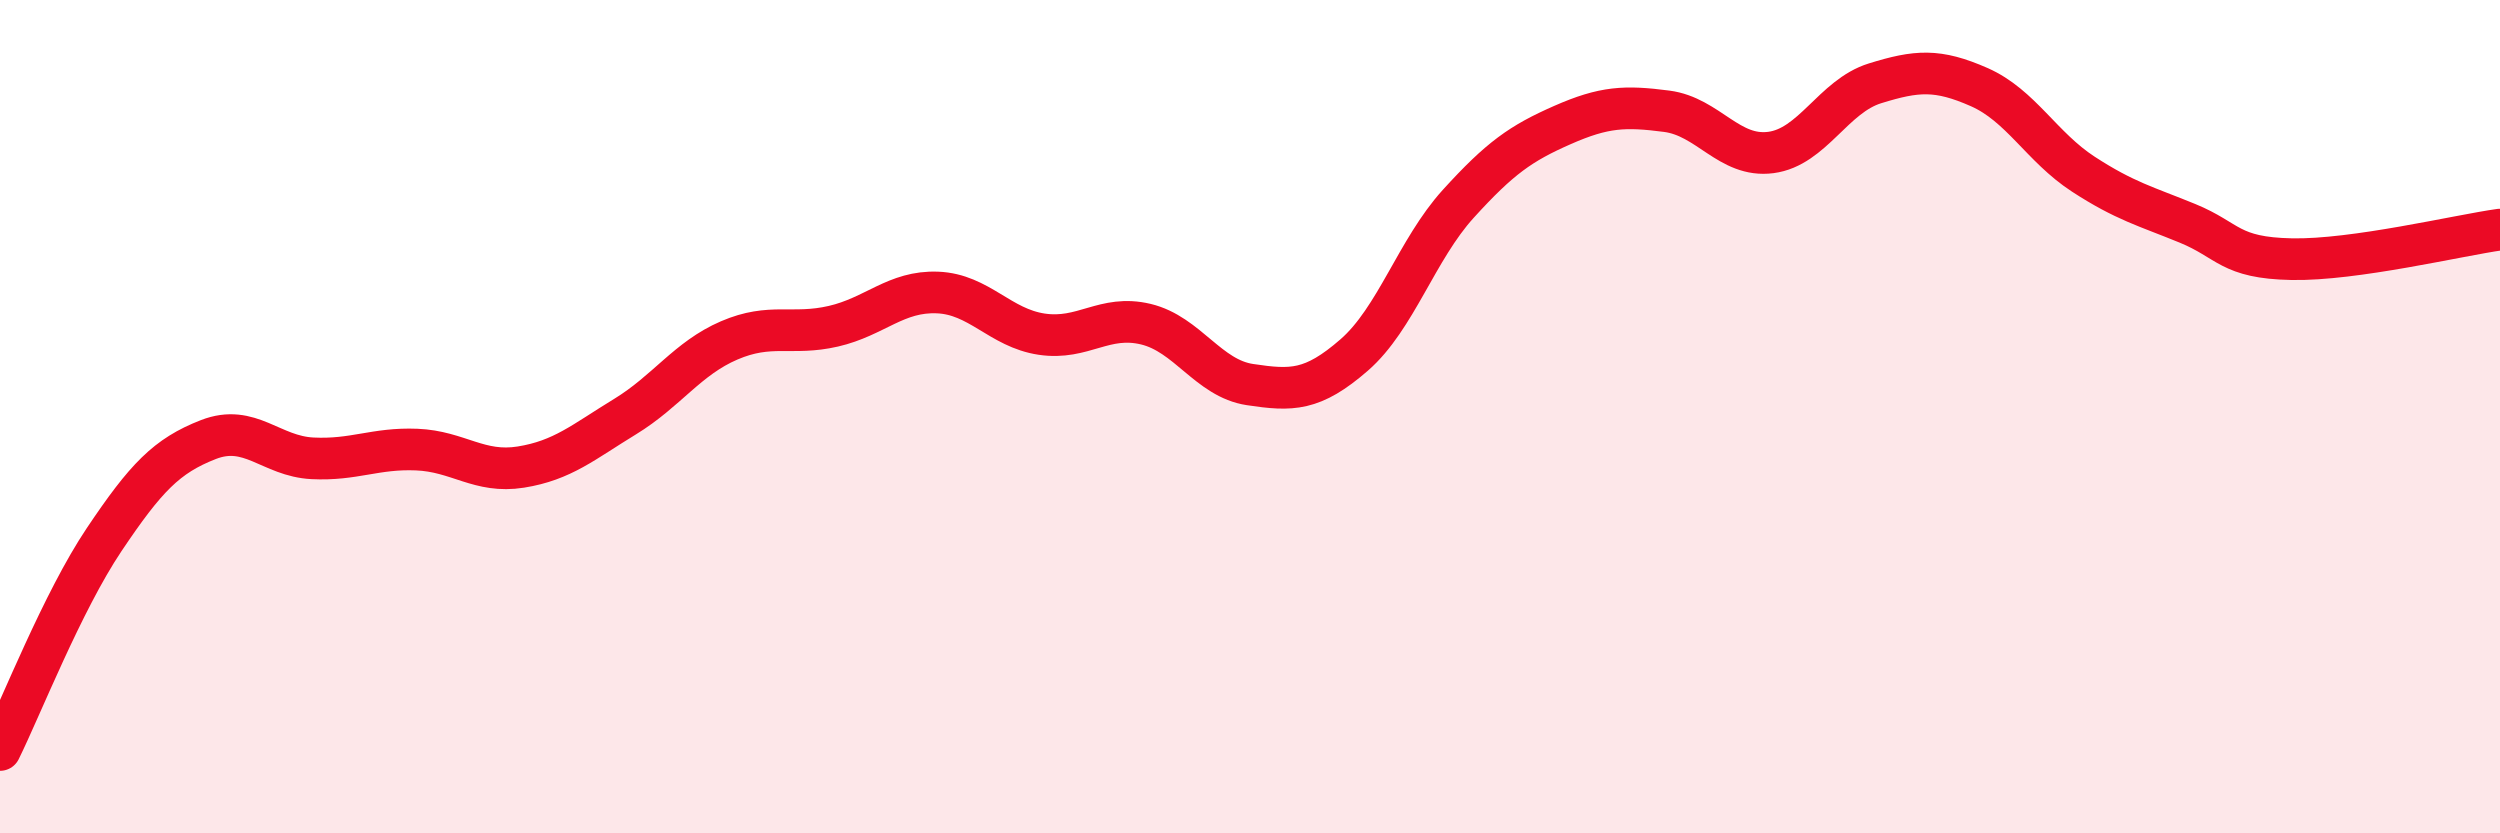
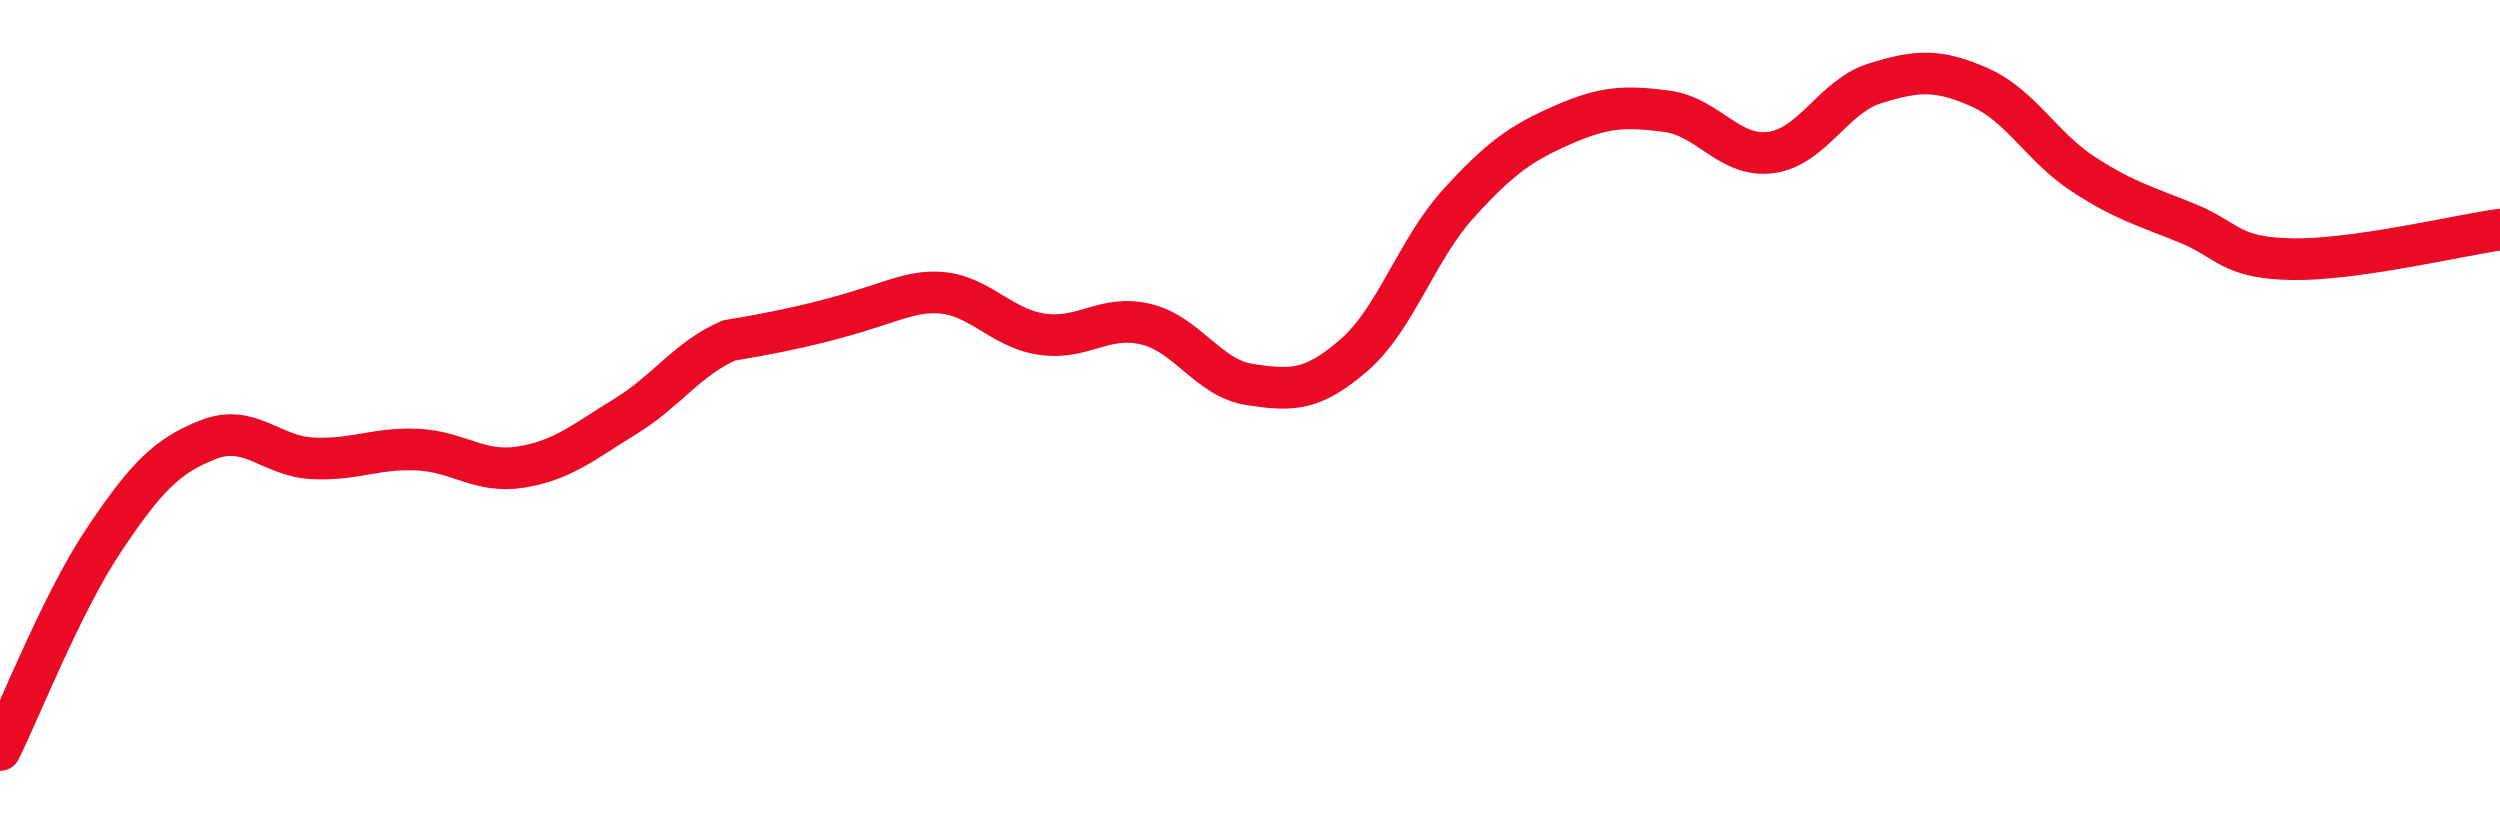
<svg xmlns="http://www.w3.org/2000/svg" width="60" height="20" viewBox="0 0 60 20">
-   <path d="M 0,18 C 0.5,16.99 1.5,14.44 2.5,12.95 C 3.5,11.46 4,10.94 5,10.55 C 6,10.16 6.5,10.95 7.5,11 C 8.5,11.05 9,10.75 10,10.79 C 11,10.83 11.5,11.37 12.5,11.21 C 13.5,11.05 14,10.61 15,10 C 16,9.39 16.5,8.6 17.5,8.17 C 18.5,7.74 19,8.06 20,7.83 C 21,7.6 21.5,6.98 22.5,7.02 C 23.5,7.06 24,7.87 25,8.02 C 26,8.17 26.5,7.54 27.5,7.78 C 28.5,8.02 29,9.08 30,9.23 C 31,9.38 31.5,9.39 32.5,8.52 C 33.5,7.65 34,5.99 35,4.89 C 36,3.79 36.5,3.44 37.5,3 C 38.5,2.56 39,2.54 40,2.67 C 41,2.8 41.5,3.79 42.5,3.66 C 43.5,3.53 44,2.31 45,2 C 46,1.69 46.5,1.65 47.5,2.09 C 48.5,2.53 49,3.53 50,4.18 C 51,4.83 51.5,4.95 52.5,5.36 C 53.5,5.77 53.5,6.19 55,6.22 C 56.5,6.25 59,5.65 60,5.51L60 20L0 20Z" fill="#EB0A25" opacity="0.1" stroke-linecap="round" stroke-linejoin="round" />
-   <path d="M 0,18 C 0.5,16.99 1.5,14.44 2.5,12.95 C 3.5,11.46 4,10.94 5,10.55 C 6,10.16 6.5,10.95 7.5,11 C 8.5,11.05 9,10.75 10,10.79 C 11,10.83 11.5,11.37 12.5,11.21 C 13.5,11.05 14,10.61 15,10 C 16,9.39 16.5,8.6 17.5,8.17 C 18.5,7.74 19,8.06 20,7.83 C 21,7.6 21.5,6.98 22.5,7.02 C 23.5,7.06 24,7.87 25,8.02 C 26,8.17 26.5,7.54 27.5,7.78 C 28.5,8.02 29,9.08 30,9.23 C 31,9.38 31.5,9.39 32.5,8.52 C 33.5,7.65 34,5.99 35,4.89 C 36,3.79 36.5,3.44 37.5,3 C 38.5,2.56 39,2.54 40,2.67 C 41,2.8 41.5,3.79 42.5,3.66 C 43.5,3.53 44,2.31 45,2 C 46,1.69 46.5,1.65 47.5,2.09 C 48.5,2.53 49,3.53 50,4.18 C 51,4.83 51.5,4.95 52.5,5.36 C 53.5,5.77 53.5,6.19 55,6.22 C 56.5,6.25 59,5.65 60,5.51" stroke="#EB0A25" stroke-width="1" fill="none" stroke-linecap="round" stroke-linejoin="round" />
+   <path d="M 0,18 C 0.5,16.99 1.5,14.44 2.5,12.95 C 3.5,11.46 4,10.94 5,10.55 C 6,10.16 6.5,10.95 7.5,11 C 8.5,11.05 9,10.75 10,10.79 C 11,10.83 11.5,11.37 12.5,11.21 C 13.5,11.05 14,10.61 15,10 C 16,9.39 16.5,8.6 17.5,8.17 C 21,7.6 21.5,6.98 22.5,7.02 C 23.5,7.06 24,7.87 25,8.02 C 26,8.17 26.5,7.54 27.5,7.78 C 28.5,8.02 29,9.08 30,9.23 C 31,9.38 31.5,9.39 32.5,8.52 C 33.5,7.65 34,5.99 35,4.89 C 36,3.79 36.5,3.44 37.5,3 C 38.5,2.56 39,2.54 40,2.67 C 41,2.8 41.5,3.79 42.5,3.66 C 43.5,3.53 44,2.31 45,2 C 46,1.69 46.5,1.65 47.5,2.09 C 48.5,2.53 49,3.53 50,4.18 C 51,4.83 51.5,4.95 52.5,5.36 C 53.5,5.77 53.5,6.19 55,6.22 C 56.5,6.25 59,5.65 60,5.51" stroke="#EB0A25" stroke-width="1" fill="none" stroke-linecap="round" stroke-linejoin="round" />
</svg>